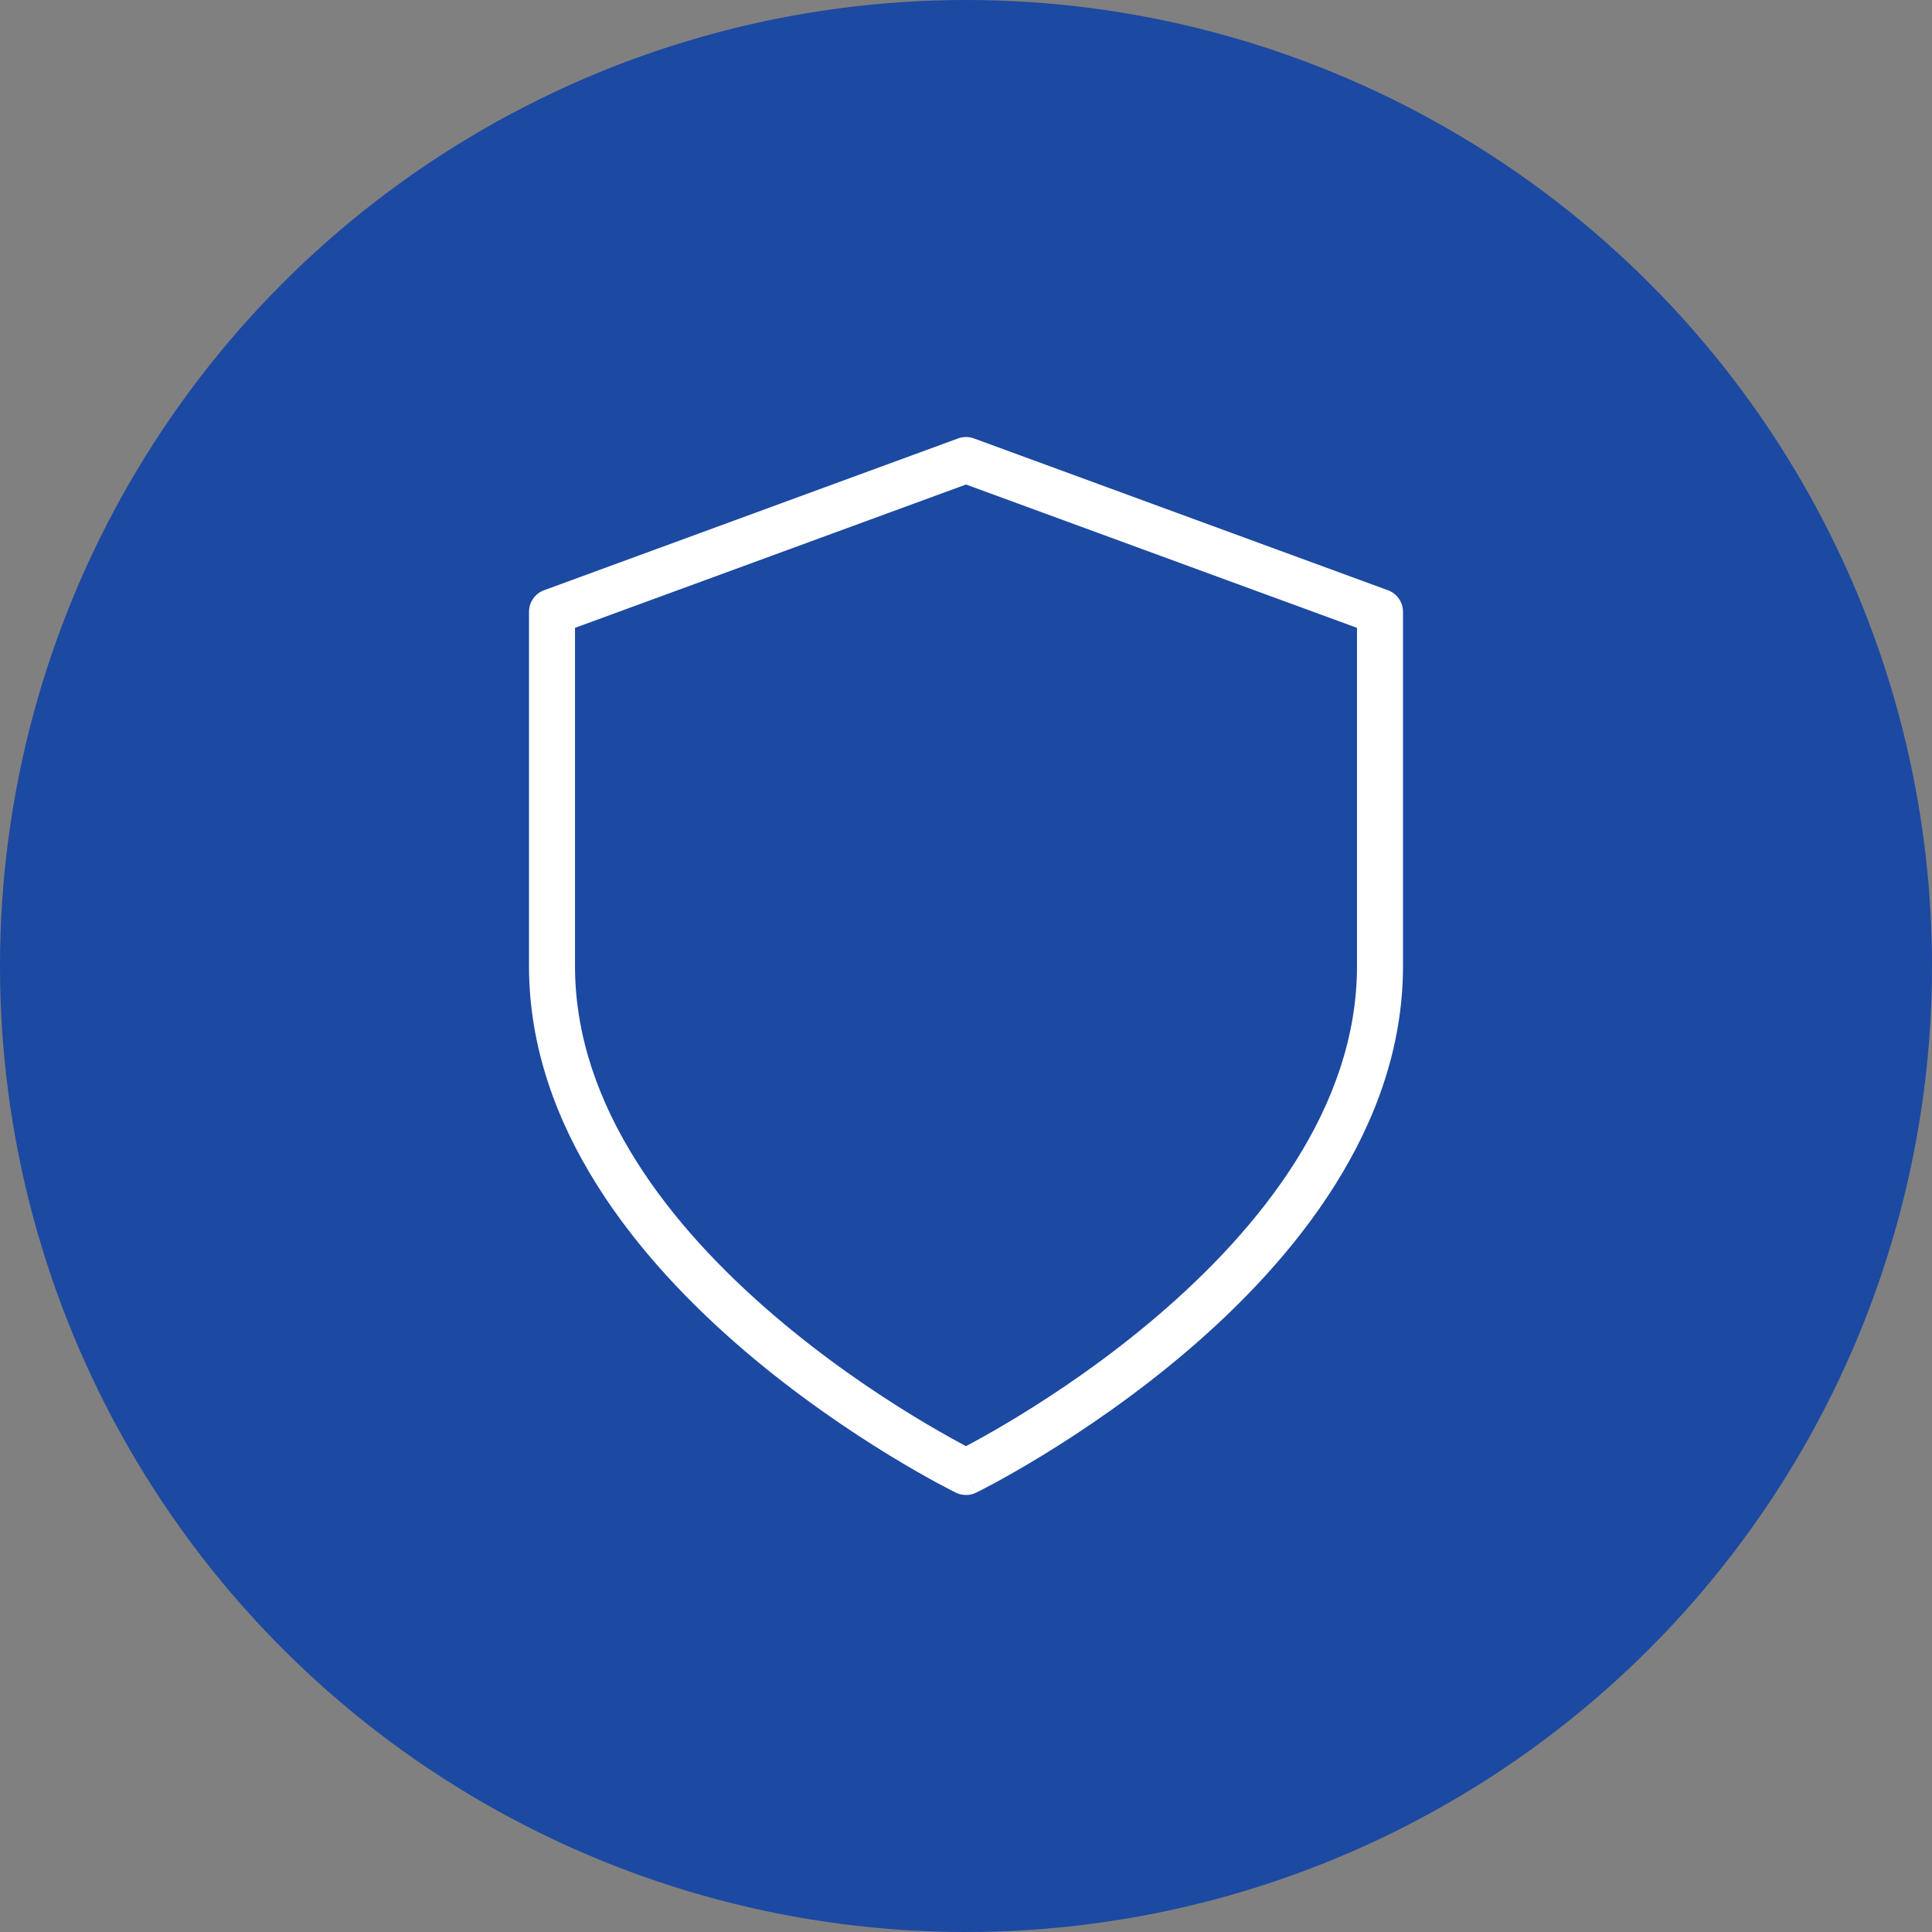
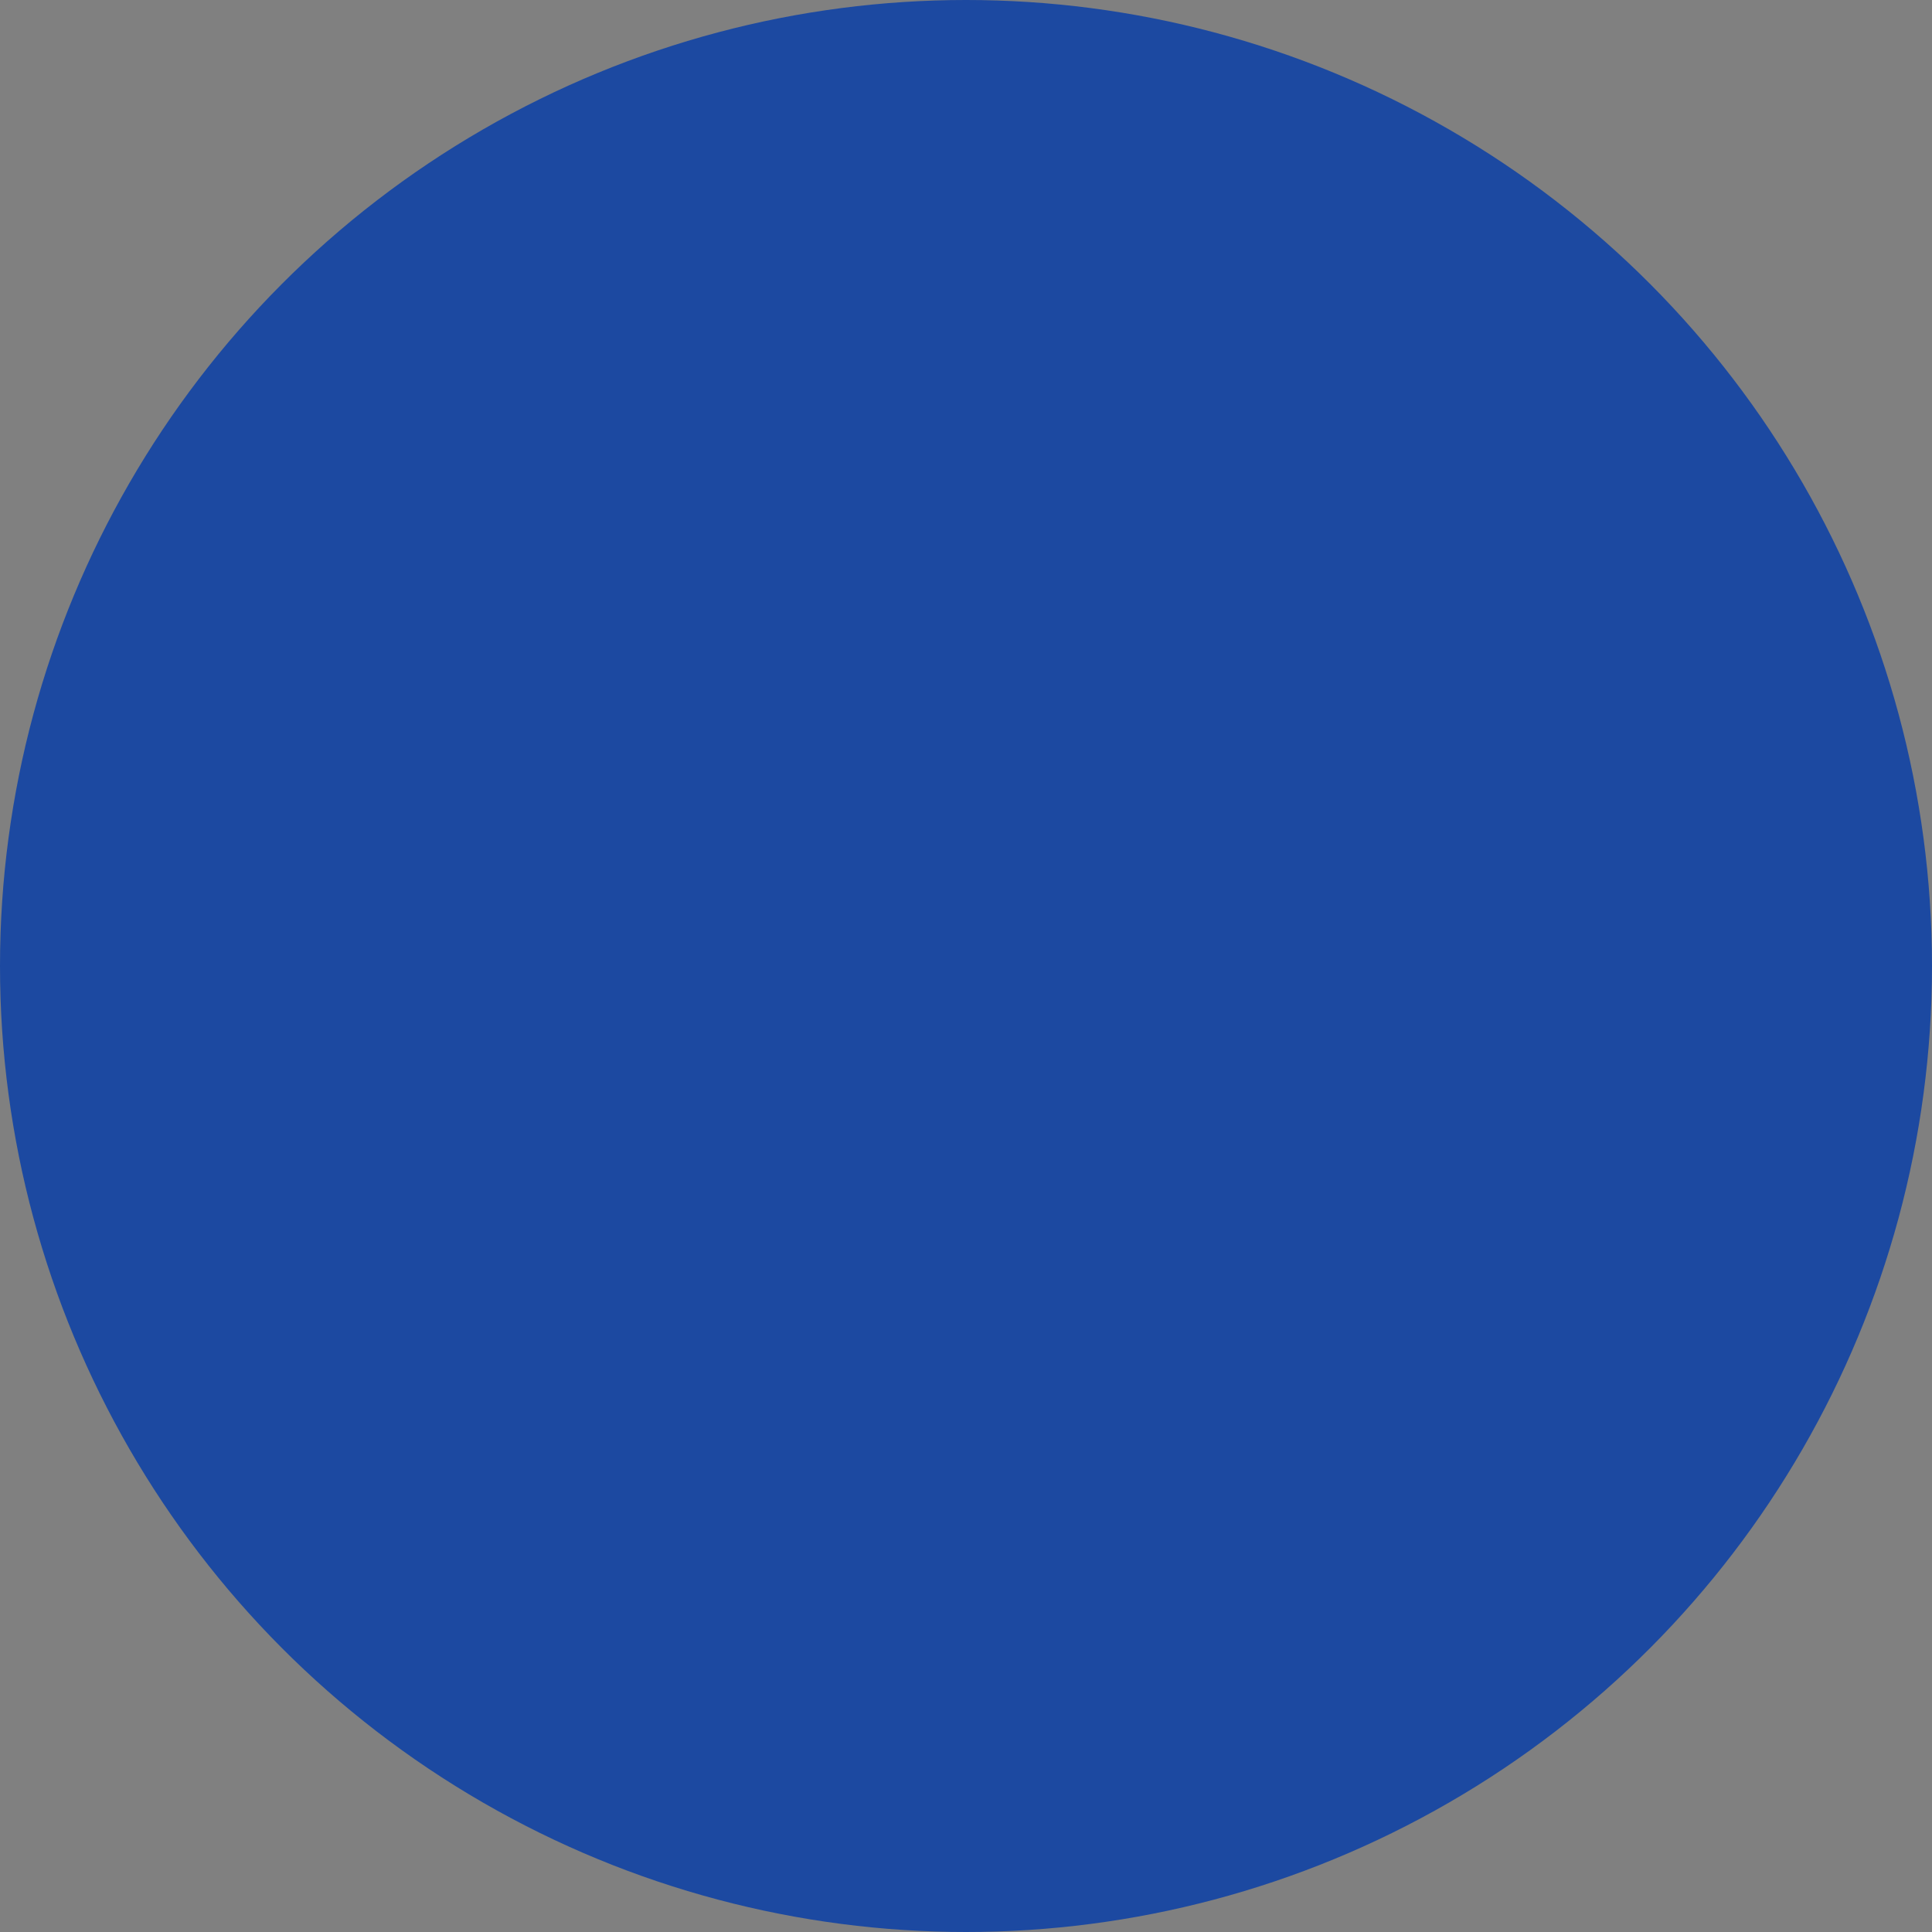
<svg xmlns="http://www.w3.org/2000/svg" width="42" height="42" viewBox="0 0 42 42" fill="none">
  <rect x="0" y="0" width="42" height="42" fill="#808080" stroke="none" />
  <circle cx="21" cy="21" r="21" fill="#1C49A1" />
-   <path fill-rule="evenodd" clip-rule="evenodd" d="M20.828 9.531C20.939 9.49 21.061 9.49 21.172 9.531L30.172 12.831C30.369 12.903 30.5 13.09 30.5 13.3V21C30.5 24.528 28.103 27.406 25.825 29.355C24.674 30.339 23.526 31.111 22.667 31.636C22.237 31.899 21.878 32.101 21.625 32.238C21.498 32.306 21.398 32.358 21.329 32.394C21.295 32.411 21.268 32.425 21.25 32.434L21.228 32.445L21.222 32.448L21.221 32.449C21.22 32.449 21.22 32.449 21 32C20.78 32.449 20.78 32.449 20.78 32.449L20.778 32.448L20.772 32.445L20.75 32.434C20.732 32.425 20.705 32.411 20.671 32.394C20.602 32.358 20.502 32.306 20.375 32.238C20.122 32.101 19.763 31.899 19.333 31.636C18.474 31.111 17.326 30.339 16.175 29.355C13.897 27.406 11.5 24.528 11.5 21V13.3C11.5 13.09 11.631 12.903 11.828 12.831L20.828 9.531ZM21 32L20.78 32.449C20.919 32.517 21.081 32.517 21.22 32.449L21 32ZM21 31.438C21.044 31.415 21.093 31.388 21.149 31.358C21.388 31.229 21.732 31.035 22.145 30.783C22.974 30.277 24.076 29.536 25.175 28.595C27.397 26.694 29.5 24.072 29.5 21V13.649L21 10.533L12.5 13.649V21C12.5 24.072 14.603 26.694 16.825 28.595C17.924 29.536 19.026 30.277 19.855 30.783C20.268 31.035 20.612 31.229 20.851 31.358C20.907 31.388 20.956 31.415 21 31.438Z" fill="white" />
</svg>